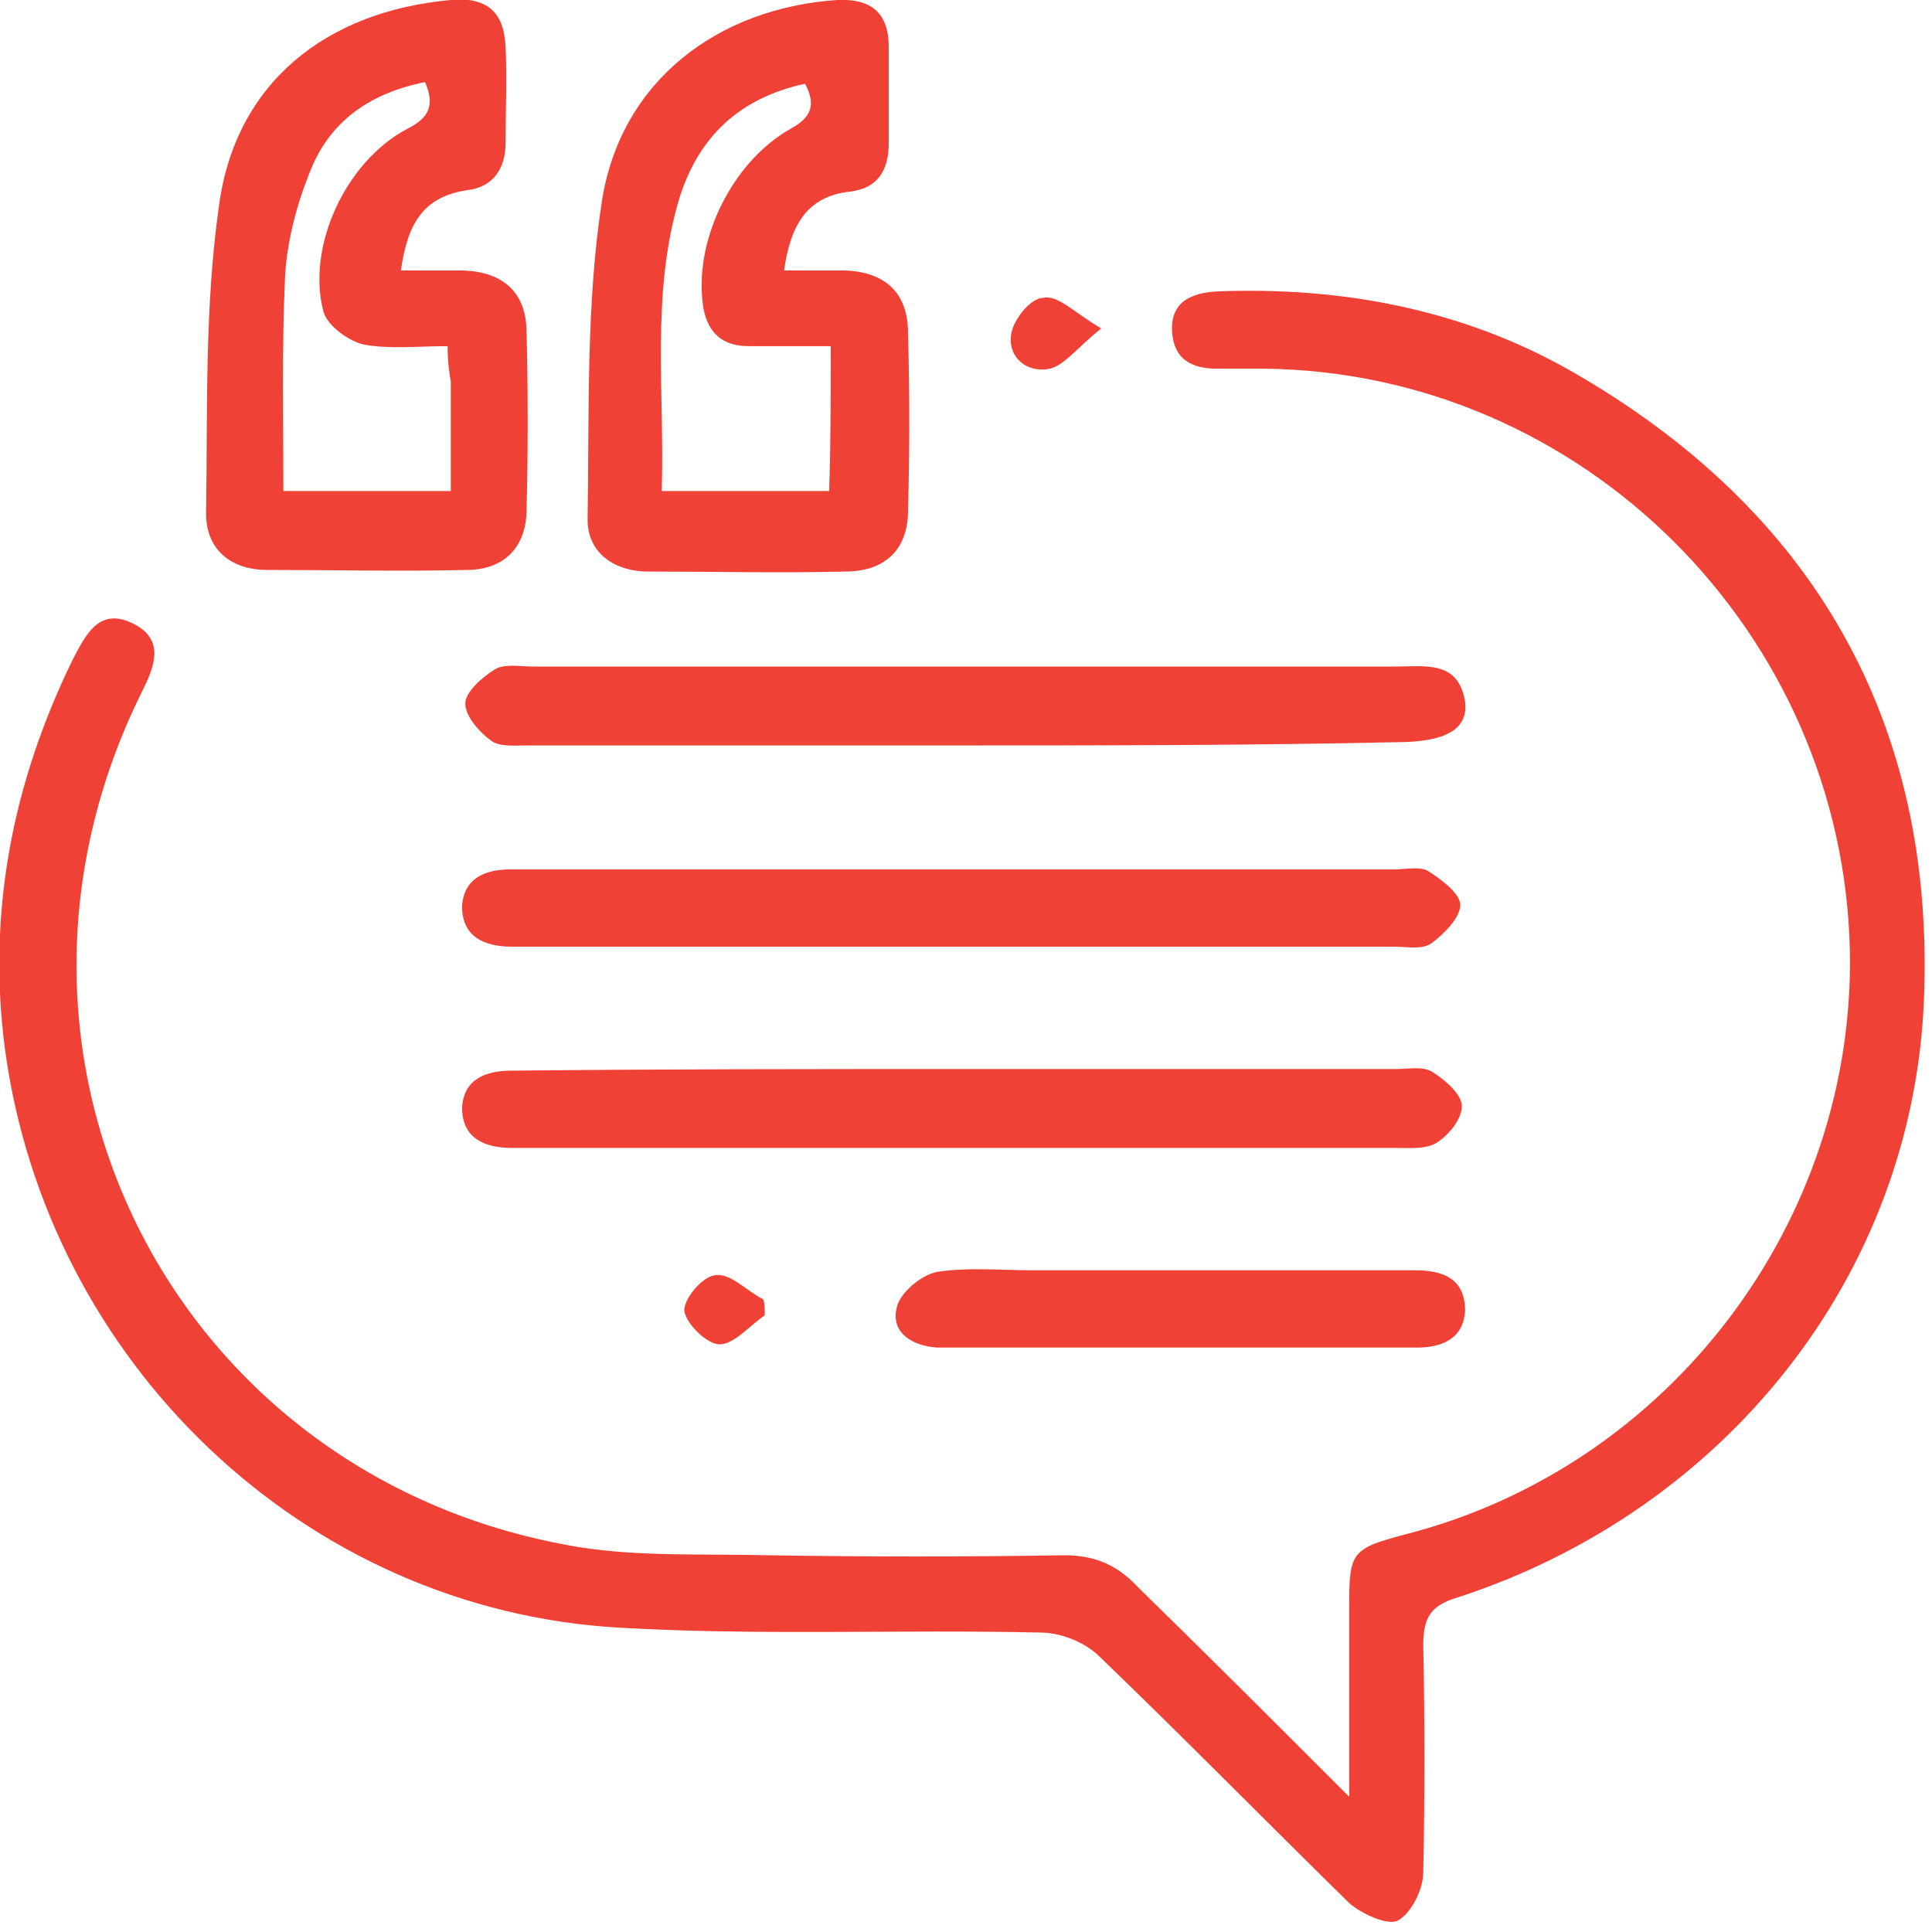
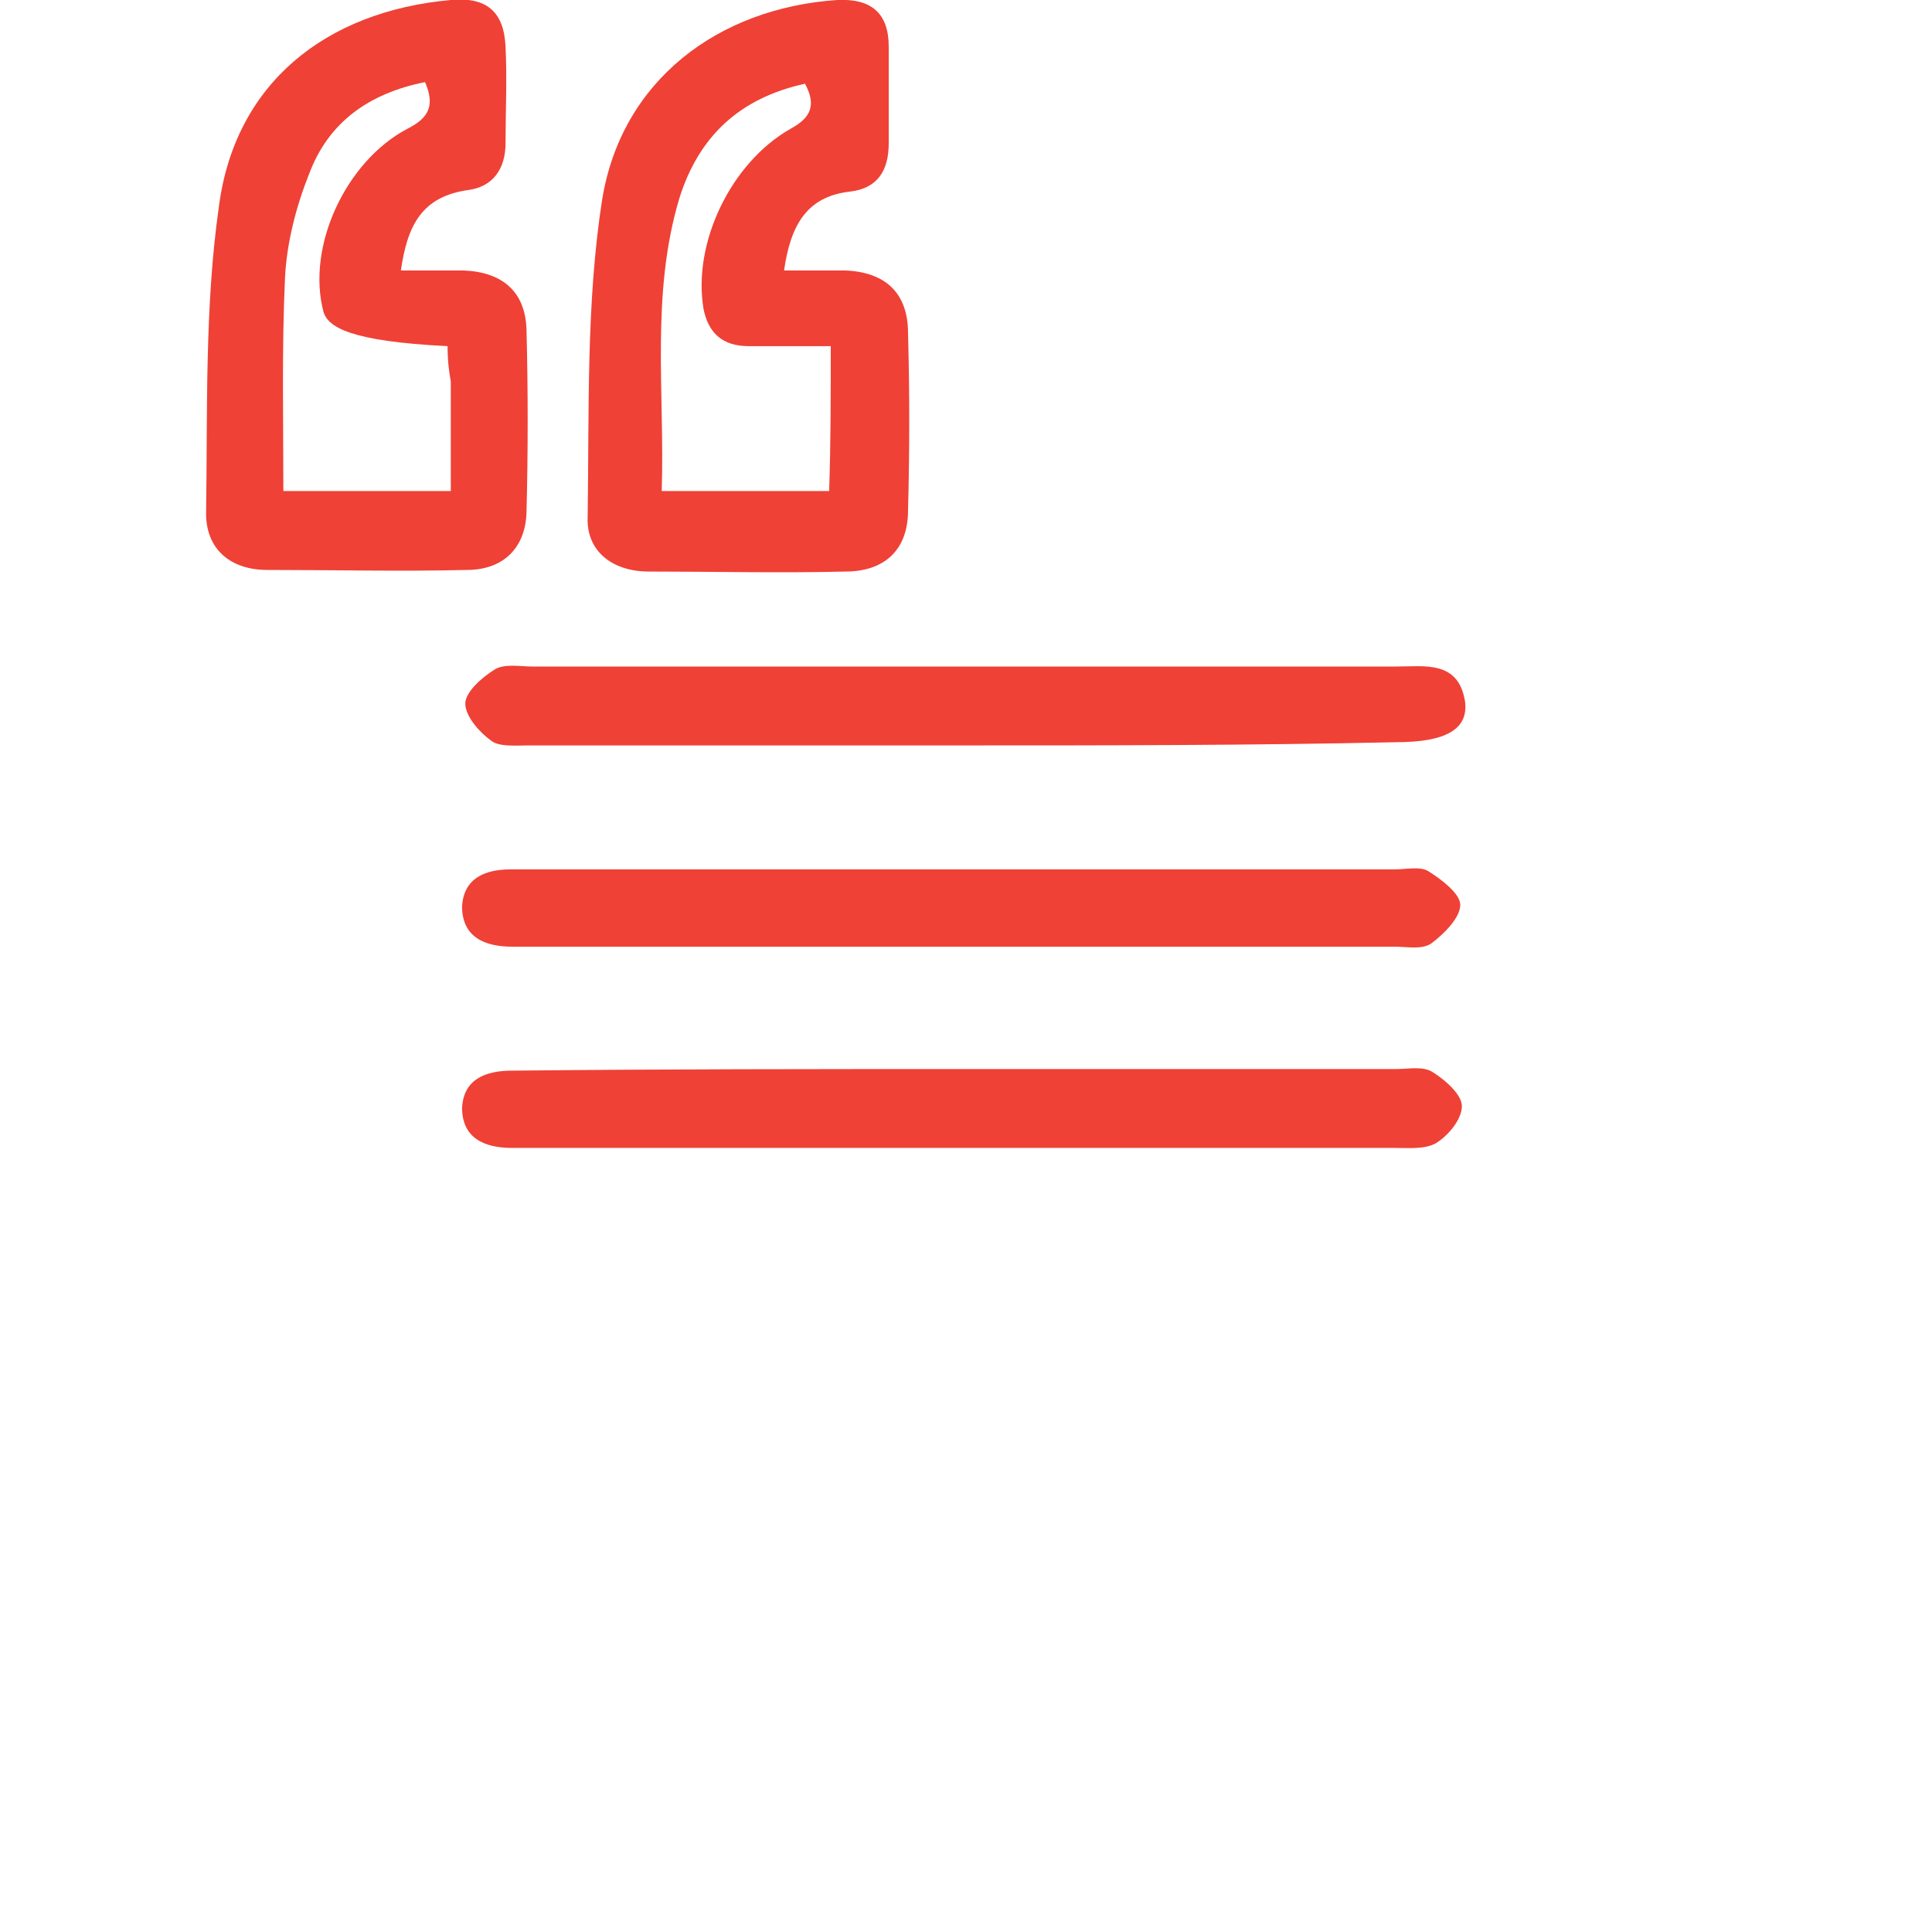
<svg xmlns="http://www.w3.org/2000/svg" width="120" height="120" viewBox="0 0 120 120" fill="none">
  <g clip-path="url(#clip0_5_27)">
-     <path d="M83.8 111.6C83.8 107.2 83.8 103.6 83.8 99.9C83.8 96.4 83.9 96.2 87.3 95.3C103.7 91.1 115.2 75.9 114.9 59.1C114.5 39.3 98.3 23.1 78.5 22.9C77.5 22.9 76.6 22.9 75.6 22.9C74 22.9 72.9 22.3 72.8 20.6C72.7 18.8 73.9 18.2 75.6 18.1C83.3 17.8 90.8 19.2 97.5 23C112.6 31.6 120.2 44.8 119.5 62.1C118.8 79.3 107.1 93.8 90.6 99.2C88.9 99.7 88.4 100.4 88.4 102.2C88.5 106.9 88.5 111.6 88.4 116.3C88.4 117.4 87.6 118.9 86.8 119.3C86.2 119.6 84.6 118.9 83.8 118.2C78.6 113.1 73.5 107.9 68.3 102.9C67.4 102 65.9 101.4 64.6 101.4C55.9 101.2 47.2 101.6 38.5 101.1C18.9 100 2.9 84.6 0.3 65.1C-0.8 56.6 0.8 48.6 4.5 41C5.3 39.5 6.1 37.7 8.2 38.7C10.3 39.7 9.6 41.4 8.8 43C-2.5 65.8 10.9 92 36 96.1C39.8 96.7 43.8 96.5 47.7 96.6C53.8 96.7 60 96.7 66.1 96.6C68 96.6 69.4 97.2 70.7 98.6C74.9 102.7 79.1 106.9 83.8 111.6Z" fill="#EF4136" />
-     <path d="M24.9 16.8C26.3 16.8 27.5 16.8 28.8 16.8C31.2 16.9 32.6 18.1 32.7 20.4C32.8 24.2 32.8 28.1 32.7 31.9C32.6 34.1 31.2 35.4 29 35.4C24.9 35.5 20.7 35.4 16.6 35.4C14.3 35.4 12.8 34.1 12.8 31.9C12.9 25.5 12.7 19.1 13.6 12.8C14.6 5.2 20.2 0.7 28 2.46875e-05C30.2 -0.2 31.3 0.7 31.4 2.9C31.5 4.9 31.4 6.9 31.4 8.9C31.4 10.5 30.6 11.6 29.1 11.8C26.2 12.2 25.3 14 24.9 16.8ZM27.8 21.5C25.9 21.5 24.2 21.7 22.6 21.4C21.7 21.2 20.4 20.3 20.1 19.4C19 15.3 21.5 10 25.3 8C26.7 7.3 27 6.5 26.4 5.1C22.9 5.8 20.4 7.6 19.2 10.8C18.4 12.8 17.8 15.1 17.7 17.3C17.5 21.7 17.6 26.1 17.6 30.5C21.2 30.5 24.5 30.5 28 30.5C28 28.1 28 25.9 28 23.7C27.9 23.1 27.8 22.5 27.8 21.5Z" fill="#EF4136" />
+     <path d="M24.9 16.8C26.3 16.8 27.5 16.8 28.8 16.8C31.2 16.9 32.6 18.1 32.7 20.4C32.8 24.2 32.8 28.1 32.7 31.9C32.6 34.1 31.2 35.4 29 35.4C24.9 35.5 20.7 35.4 16.6 35.4C14.3 35.4 12.8 34.1 12.8 31.9C12.9 25.5 12.7 19.1 13.6 12.8C14.6 5.2 20.2 0.7 28 2.46875e-05C30.2 -0.2 31.3 0.7 31.4 2.9C31.5 4.9 31.4 6.9 31.4 8.9C31.4 10.5 30.6 11.6 29.1 11.8C26.2 12.2 25.3 14 24.9 16.8ZM27.8 21.5C21.7 21.2 20.4 20.3 20.1 19.4C19 15.3 21.5 10 25.3 8C26.7 7.3 27 6.5 26.4 5.1C22.9 5.8 20.4 7.6 19.2 10.8C18.4 12.8 17.8 15.1 17.7 17.3C17.5 21.7 17.6 26.1 17.6 30.5C21.2 30.5 24.5 30.5 28 30.5C28 28.1 28 25.9 28 23.7C27.9 23.1 27.8 22.5 27.8 21.5Z" fill="#EF4136" />
    <path d="M48.7 16.8C50.2 16.8 51.4 16.8 52.5 16.8C55 16.9 56.4 18.2 56.4 20.7C56.5 24.4 56.5 28 56.4 31.7C56.4 34.1 55 35.5 52.5 35.5C48.4 35.6 44.4 35.5 40.3 35.5C38 35.5 36.4 34.2 36.5 32.1C36.6 25.5 36.4 18.8 37.4 12.4C38.6 5 44.6 0.5 52 2.88952e-05C54.1 -0.1 55.2 0.8 55.2 2.9C55.2 4.9 55.2 6.9 55.2 8.9C55.2 10.6 54.5 11.7 52.8 11.9C50.1 12.2 49.1 14 48.7 16.8ZM51.6 21.5C49.8 21.5 48.2 21.5 46.5 21.5C44.9 21.5 44 20.7 43.7 19.2C43 15.1 45.4 10.1 49.1 8C50.4 7.3 50.7 6.5 50 5.2C45.9 6.1 43.4 8.5 42.2 12.3C40.4 18.3 41.3 24.4 41.1 30.5C44.8 30.5 48.2 30.5 51.5 30.5C51.6 27.5 51.6 24.6 51.6 21.5Z" fill="#EF4136" />
    <path d="M59.6 46.3C50.7 46.3 41.7 46.3 32.8 46.3C32 46.3 31 46.4 30.5 46C29.8 45.5 28.9 44.5 28.9 43.7C28.9 43 29.9 42.1 30.7 41.6C31.3 41.2 32.3 41.4 33.1 41.4C51 41.4 68.8 41.4 86.7 41.4C88.5 41.4 90.6 41 91 43.6C91.2 45.3 89.8 46.1 86.7 46.1C77.6 46.3 68.6 46.3 59.6 46.3Z" fill="#EF4136" />
    <path d="M59.8 54C68.7 54 77.7 54 86.6 54C87.3 54 88.2 53.8 88.7 54.1C89.5 54.6 90.7 55.5 90.7 56.2C90.7 57 89.7 58 88.9 58.6C88.3 59 87.4 58.8 86.6 58.8C68.7 58.8 50.9 58.8 33 58.8C32.6 58.8 32.2 58.8 31.8 58.8C30.1 58.8 28.7 58.2 28.7 56.3C28.8 54.5 30.2 54 31.7 54C41.2 54 50.5 54 59.8 54Z" fill="#EF4136" />
    <path d="M60.1 66.4C69 66.4 77.8 66.4 86.7 66.4C87.5 66.4 88.4 66.2 89 66.6C89.8 67.1 90.8 68 90.8 68.7C90.8 69.5 90 70.5 89.2 71C88.5 71.4 87.5 71.3 86.6 71.3C68.7 71.3 50.9 71.3 33 71.3C32.6 71.3 32.2 71.3 31.8 71.3C30.1 71.3 28.7 70.7 28.7 68.8C28.8 67 30.2 66.5 31.8 66.5C41.3 66.4 50.7 66.4 60.1 66.4Z" fill="#EF4136" />
-     <path d="M73.3 83.7C68.8 83.7 64.4 83.7 59.9 83.7C59.3 83.7 58.8 83.7 58.2 83.7C56.7 83.6 55.3 82.8 55.7 81.2C55.9 80.3 57.2 79.2 58.2 79C60.1 78.7 62.2 78.9 64.2 78.9C71.5 78.9 78.9 78.9 86.2 78.9C86.8 78.9 87.3 78.9 87.9 78.9C89.6 78.9 91 79.4 91 81.4C90.9 83.2 89.5 83.7 88 83.7C83 83.7 78.1 83.7 73.3 83.7Z" fill="#EF4136" />
-     <path d="M68.4 20.4C66.9 21.6 66.1 22.7 65.2 22.9C63.8 23.2 62.6 22.2 62.8 20.8C62.9 19.9 64 18.5 64.8 18.5C65.7 18.3 66.7 19.4 68.4 20.4Z" fill="#EF4136" />
-     <path d="M47.5 81.7C46.6 82.3 45.6 83.5 44.7 83.5C43.9 83.5 42.6 82.2 42.5 81.4C42.5 80.6 43.7 79.2 44.5 79.2C45.4 79.1 46.4 80.2 47.4 80.7C47.5 80.9 47.5 81.3 47.5 81.7Z" fill="#EF4136" />
  </g>
  <defs>
    <clipPath id="clip0_5_27">
      <rect width="119.6" height="119.5" fill="white" />
    </clipPath>
  </defs>
</svg>